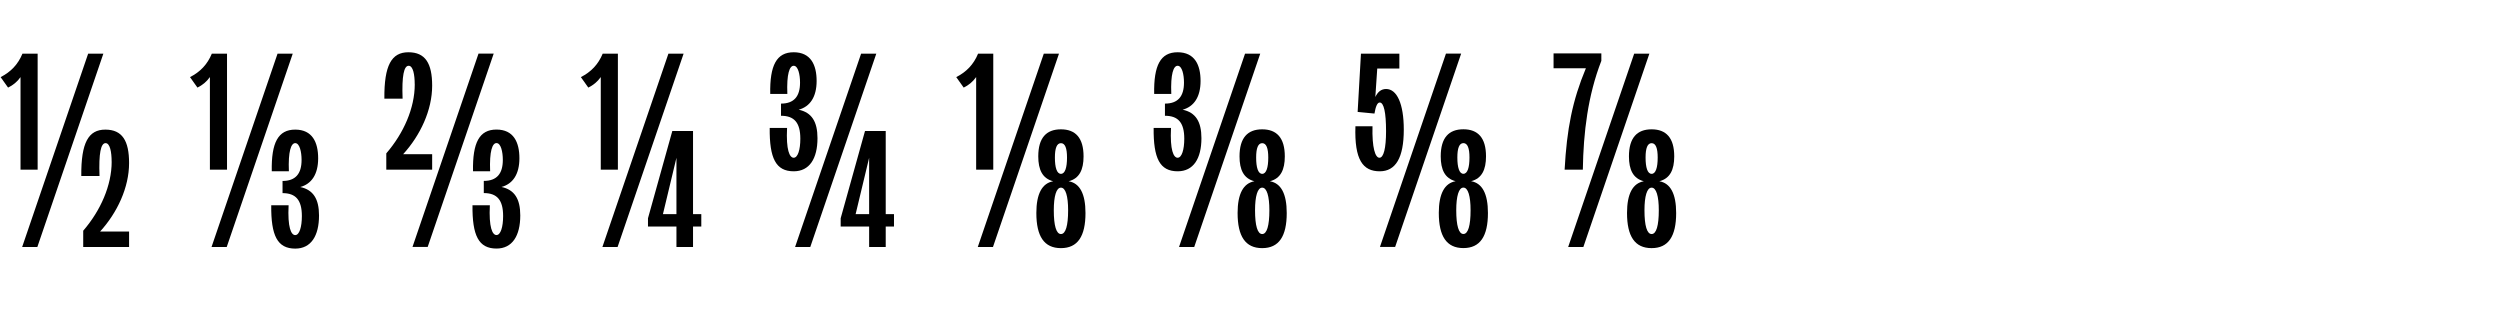
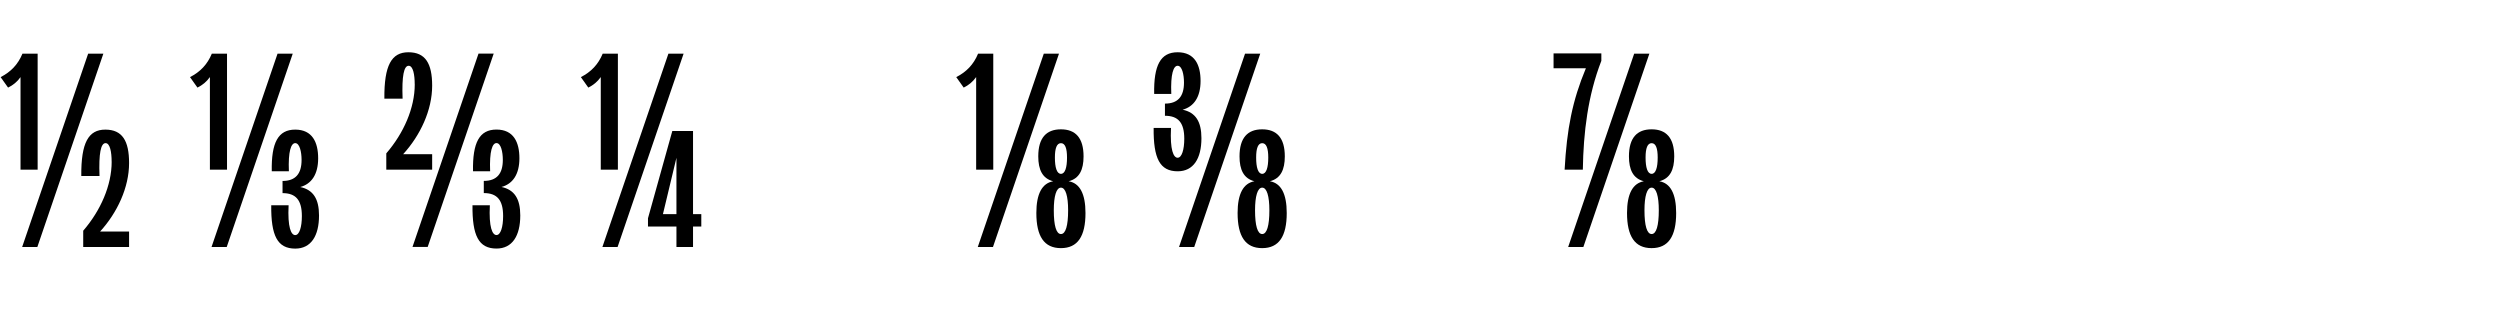
<svg xmlns="http://www.w3.org/2000/svg" id="Kensington" viewBox="0 0 520 68">
  <path d="m4.27,16.04c-.69.98-1.55,1.67-2.59,2.18l-1.55-2.18c2.13-1.09,3.62-2.64,4.54-4.88h3.16v24.13h-3.56v-19.25Zm14.07-4.88h3.16L7.77,51.37h-3.16L18.34,11.15Zm4.88,22.46c0-2.01-.34-3.85-1.26-3.85-.98,0-1.44,2.07-1.26,6.84h-3.79c-.06-6.95,1.49-9.65,5-9.65s4.94,2.3,4.94,6.95c0,5.11-2.47,10.34-6.03,14.25h6.03v3.22h-9.54v-3.39c3.62-4.19,5.92-9.42,5.92-14.36Z" />
  <path d="m43.65,16.04c-.69.98-1.55,1.67-2.58,2.18l-1.55-2.18c2.13-1.09,3.62-2.64,4.54-4.88h3.16v24.13h-3.56v-19.25Zm14.08-4.88h3.16l-13.73,40.21h-3.16l13.73-40.21Zm-1.32,31.54h3.62c-.23,4.6.52,6.2,1.38,6.2s1.38-1.67,1.38-3.96c0-3.33-1.26-4.77-4.02-4.77v-2.53c2.7,0,3.96-1.49,3.96-4.37,0-1.67-.4-3.5-1.32-3.5-.86,0-1.49,1.67-1.32,5.86h-3.56c-.11-5.97,1.32-8.67,4.88-8.67s4.77,2.64,4.77,5.97-1.38,5.34-3.73,5.97c2.7.57,3.91,2.47,3.91,5.92,0,4.25-1.67,6.89-4.94,6.89-3.73,0-5.06-2.7-5-9.02Z" />
  <path d="m86.26,17.53c0-2.01-.34-3.85-1.26-3.85-.98,0-1.44,2.07-1.26,6.84h-3.79c-.06-6.95,1.49-9.65,5-9.65s4.94,2.3,4.94,6.95c0,5.11-2.47,10.34-6.03,14.25h6.03v3.22h-9.54v-3.39c3.62-4.19,5.92-9.42,5.92-14.36Zm13.27-6.38h3.16l-13.73,40.21h-3.16l13.73-40.21Zm-1.26,31.54h3.62c-.23,4.6.52,6.2,1.38,6.2s1.38-1.67,1.38-3.96c0-3.33-1.26-4.77-4.02-4.77v-2.53c2.7,0,3.96-1.49,3.96-4.37,0-1.67-.4-3.5-1.32-3.5-.86,0-1.49,1.67-1.32,5.86h-3.56c-.11-5.97,1.32-8.67,4.88-8.67s4.77,2.64,4.77,5.97-1.38,5.34-3.73,5.97c2.7.57,3.91,2.47,3.91,5.92,0,4.25-1.67,6.89-4.94,6.89-3.73,0-5.06-2.7-5-9.02Z" />
  <path d="m124.95,16.04c-.69.98-1.55,1.67-2.58,2.18l-1.55-2.18c2.13-1.09,3.62-2.64,4.54-4.88h3.16v24.13h-3.56v-19.25Zm14.08-4.88h3.16l-13.73,40.21h-3.16l13.73-40.21Zm1.67,35.96h-5.92v-1.72l5.06-18.15h4.31v17.29h1.72v2.58h-1.72v4.25h-3.45v-4.25Zm0-2.58v-11.72l-2.81,11.72h2.81Z" />
-   <path d="m160.09,26.61h3.62c-.23,4.6.52,6.2,1.38,6.2s1.38-1.67,1.38-3.96c0-3.33-1.26-4.77-4.02-4.77v-2.53c2.7,0,3.96-1.49,3.96-4.37,0-1.67-.4-3.5-1.32-3.5-.86,0-1.49,1.67-1.32,5.86h-3.56c-.11-5.97,1.32-8.67,4.88-8.67s4.77,2.64,4.77,5.97-1.38,5.34-3.73,5.98c2.7.57,3.91,2.47,3.91,5.92,0,4.25-1.67,6.89-4.94,6.89-3.73,0-5.06-2.7-5-9.02Zm19.02-15.45h3.16l-13.73,40.21h-3.16l13.73-40.21Zm1.67,35.96h-5.92v-1.72l5.06-18.15h4.31v17.29h1.72v2.58h-1.72v4.25h-3.45v-4.25Zm0-2.58v-11.72l-2.81,11.72h2.81Z" />
  <path d="m203.03,16.04c-.69.98-1.55,1.67-2.58,2.18l-1.55-2.18c2.13-1.09,3.62-2.64,4.54-4.88h3.16v24.13h-3.56v-19.25Zm14.08-4.88h3.16l-13.73,40.21h-3.16l13.73-40.21Zm-1.55,33.15c0-4.02,1.21-6.2,3.5-6.61-2.24-.57-3.1-2.41-3.1-5.17,0-3.85,1.67-5.63,4.71-5.63s4.71,1.78,4.71,5.63c0,2.76-.86,4.6-3.1,5.17,2.3.4,3.5,2.58,3.5,6.61,0,4.83-1.61,7.3-5.11,7.3s-5.11-2.47-5.11-7.3Zm6.61-.57c0-2.93-.52-4.71-1.49-4.71s-1.49,1.78-1.49,4.71c0,3.22.52,4.94,1.49,4.94s1.49-1.72,1.49-4.94Zm-.23-10.97c0-1.95-.4-2.99-1.26-2.99s-1.26,1.03-1.26,2.99c0,2.07.4,3.39,1.26,3.39s1.26-1.32,1.26-3.39Z" />
  <path d="m239.95,26.61h3.62c-.23,4.6.52,6.2,1.38,6.2s1.38-1.67,1.38-3.96c0-3.33-1.26-4.77-4.02-4.77v-2.53c2.7,0,3.96-1.49,3.96-4.37,0-1.67-.4-3.5-1.32-3.5-.86,0-1.49,1.67-1.32,5.86h-3.56c-.11-5.97,1.32-8.67,4.88-8.67s4.77,2.64,4.77,5.97-1.38,5.34-3.73,5.98c2.7.57,3.91,2.47,3.91,5.92,0,4.25-1.67,6.89-4.94,6.89-3.73,0-5.06-2.7-5-9.02Zm19.02-15.45h3.16l-13.73,40.21h-3.16l13.73-40.21Zm-1.55,33.15c0-4.02,1.21-6.2,3.5-6.61-2.24-.57-3.1-2.41-3.1-5.17,0-3.85,1.67-5.63,4.71-5.63s4.71,1.78,4.71,5.63c0,2.76-.86,4.6-3.1,5.17,2.3.4,3.5,2.58,3.5,6.61,0,4.83-1.61,7.3-5.11,7.3s-5.11-2.47-5.11-7.3Zm6.61-.57c0-2.93-.52-4.71-1.49-4.71s-1.49,1.78-1.49,4.71c0,3.22.52,4.94,1.49,4.94s1.49-1.72,1.49-4.94Zm-.23-10.97c0-1.95-.4-2.99-1.26-2.99s-1.26,1.03-1.26,2.99c0,2.07.4,3.39,1.26,3.39s1.26-1.32,1.26-3.39Z" />
-   <path d="m281.92,26.26h3.56c-.12,4.48.57,6.55,1.44,6.55s1.38-1.95,1.38-5.52c0-3.91-.46-5.97-1.32-5.97-.52,0-.86.92-1.09,2.3l-3.5-.34.69-12.12h7.99v3.1h-4.6l-.4,5.92c.46-.98,1.15-1.67,2.24-1.67,2.24,0,3.68,3.04,3.68,8.45,0,5.92-1.72,8.67-5,8.67-3.5,0-5.29-2.36-5.06-9.36Zm18.84-15.11h3.16l-13.73,40.21h-3.16l13.73-40.21Zm-1.49,33.15c0-4.02,1.21-6.2,3.5-6.61-2.24-.57-3.1-2.41-3.1-5.17,0-3.85,1.67-5.63,4.71-5.63s4.71,1.78,4.71,5.63c0,2.76-.86,4.6-3.1,5.17,2.3.4,3.5,2.58,3.5,6.61,0,4.83-1.61,7.3-5.11,7.3s-5.11-2.47-5.11-7.3Zm6.61-.57c0-2.93-.52-4.71-1.49-4.71s-1.49,1.78-1.49,4.71c0,3.22.52,4.94,1.49,4.94s1.49-1.72,1.49-4.94Zm-.23-10.97c0-1.95-.4-2.99-1.26-2.99s-1.26,1.03-1.26,2.99c0,2.07.4,3.39,1.26,3.39s1.26-1.32,1.26-3.39Z" />
  <path d="m329.86,14.2h-6.72v-3.1h9.94v1.55c-2.81,7.24-3.73,14.88-3.85,22.64h-3.79c.46-8.44,1.61-14.36,4.42-21.08Zm10.05-3.04h3.16l-13.73,40.21h-3.16l13.73-40.21Zm-1.49,33.15c0-4.02,1.21-6.2,3.5-6.61-2.24-.57-3.1-2.41-3.1-5.17,0-3.85,1.67-5.63,4.71-5.63s4.71,1.78,4.71,5.63c0,2.76-.86,4.6-3.1,5.17,2.3.4,3.5,2.58,3.5,6.61,0,4.83-1.61,7.3-5.11,7.3s-5.11-2.47-5.11-7.3Zm6.61-.57c0-2.93-.52-4.71-1.49-4.71s-1.49,1.78-1.49,4.71c0,3.22.52,4.94,1.49,4.94s1.49-1.72,1.49-4.94Zm-.23-10.97c0-1.95-.4-2.99-1.26-2.99s-1.26,1.03-1.26,2.99c0,2.07.4,3.39,1.26,3.39s1.26-1.32,1.26-3.39Z" />
</svg>